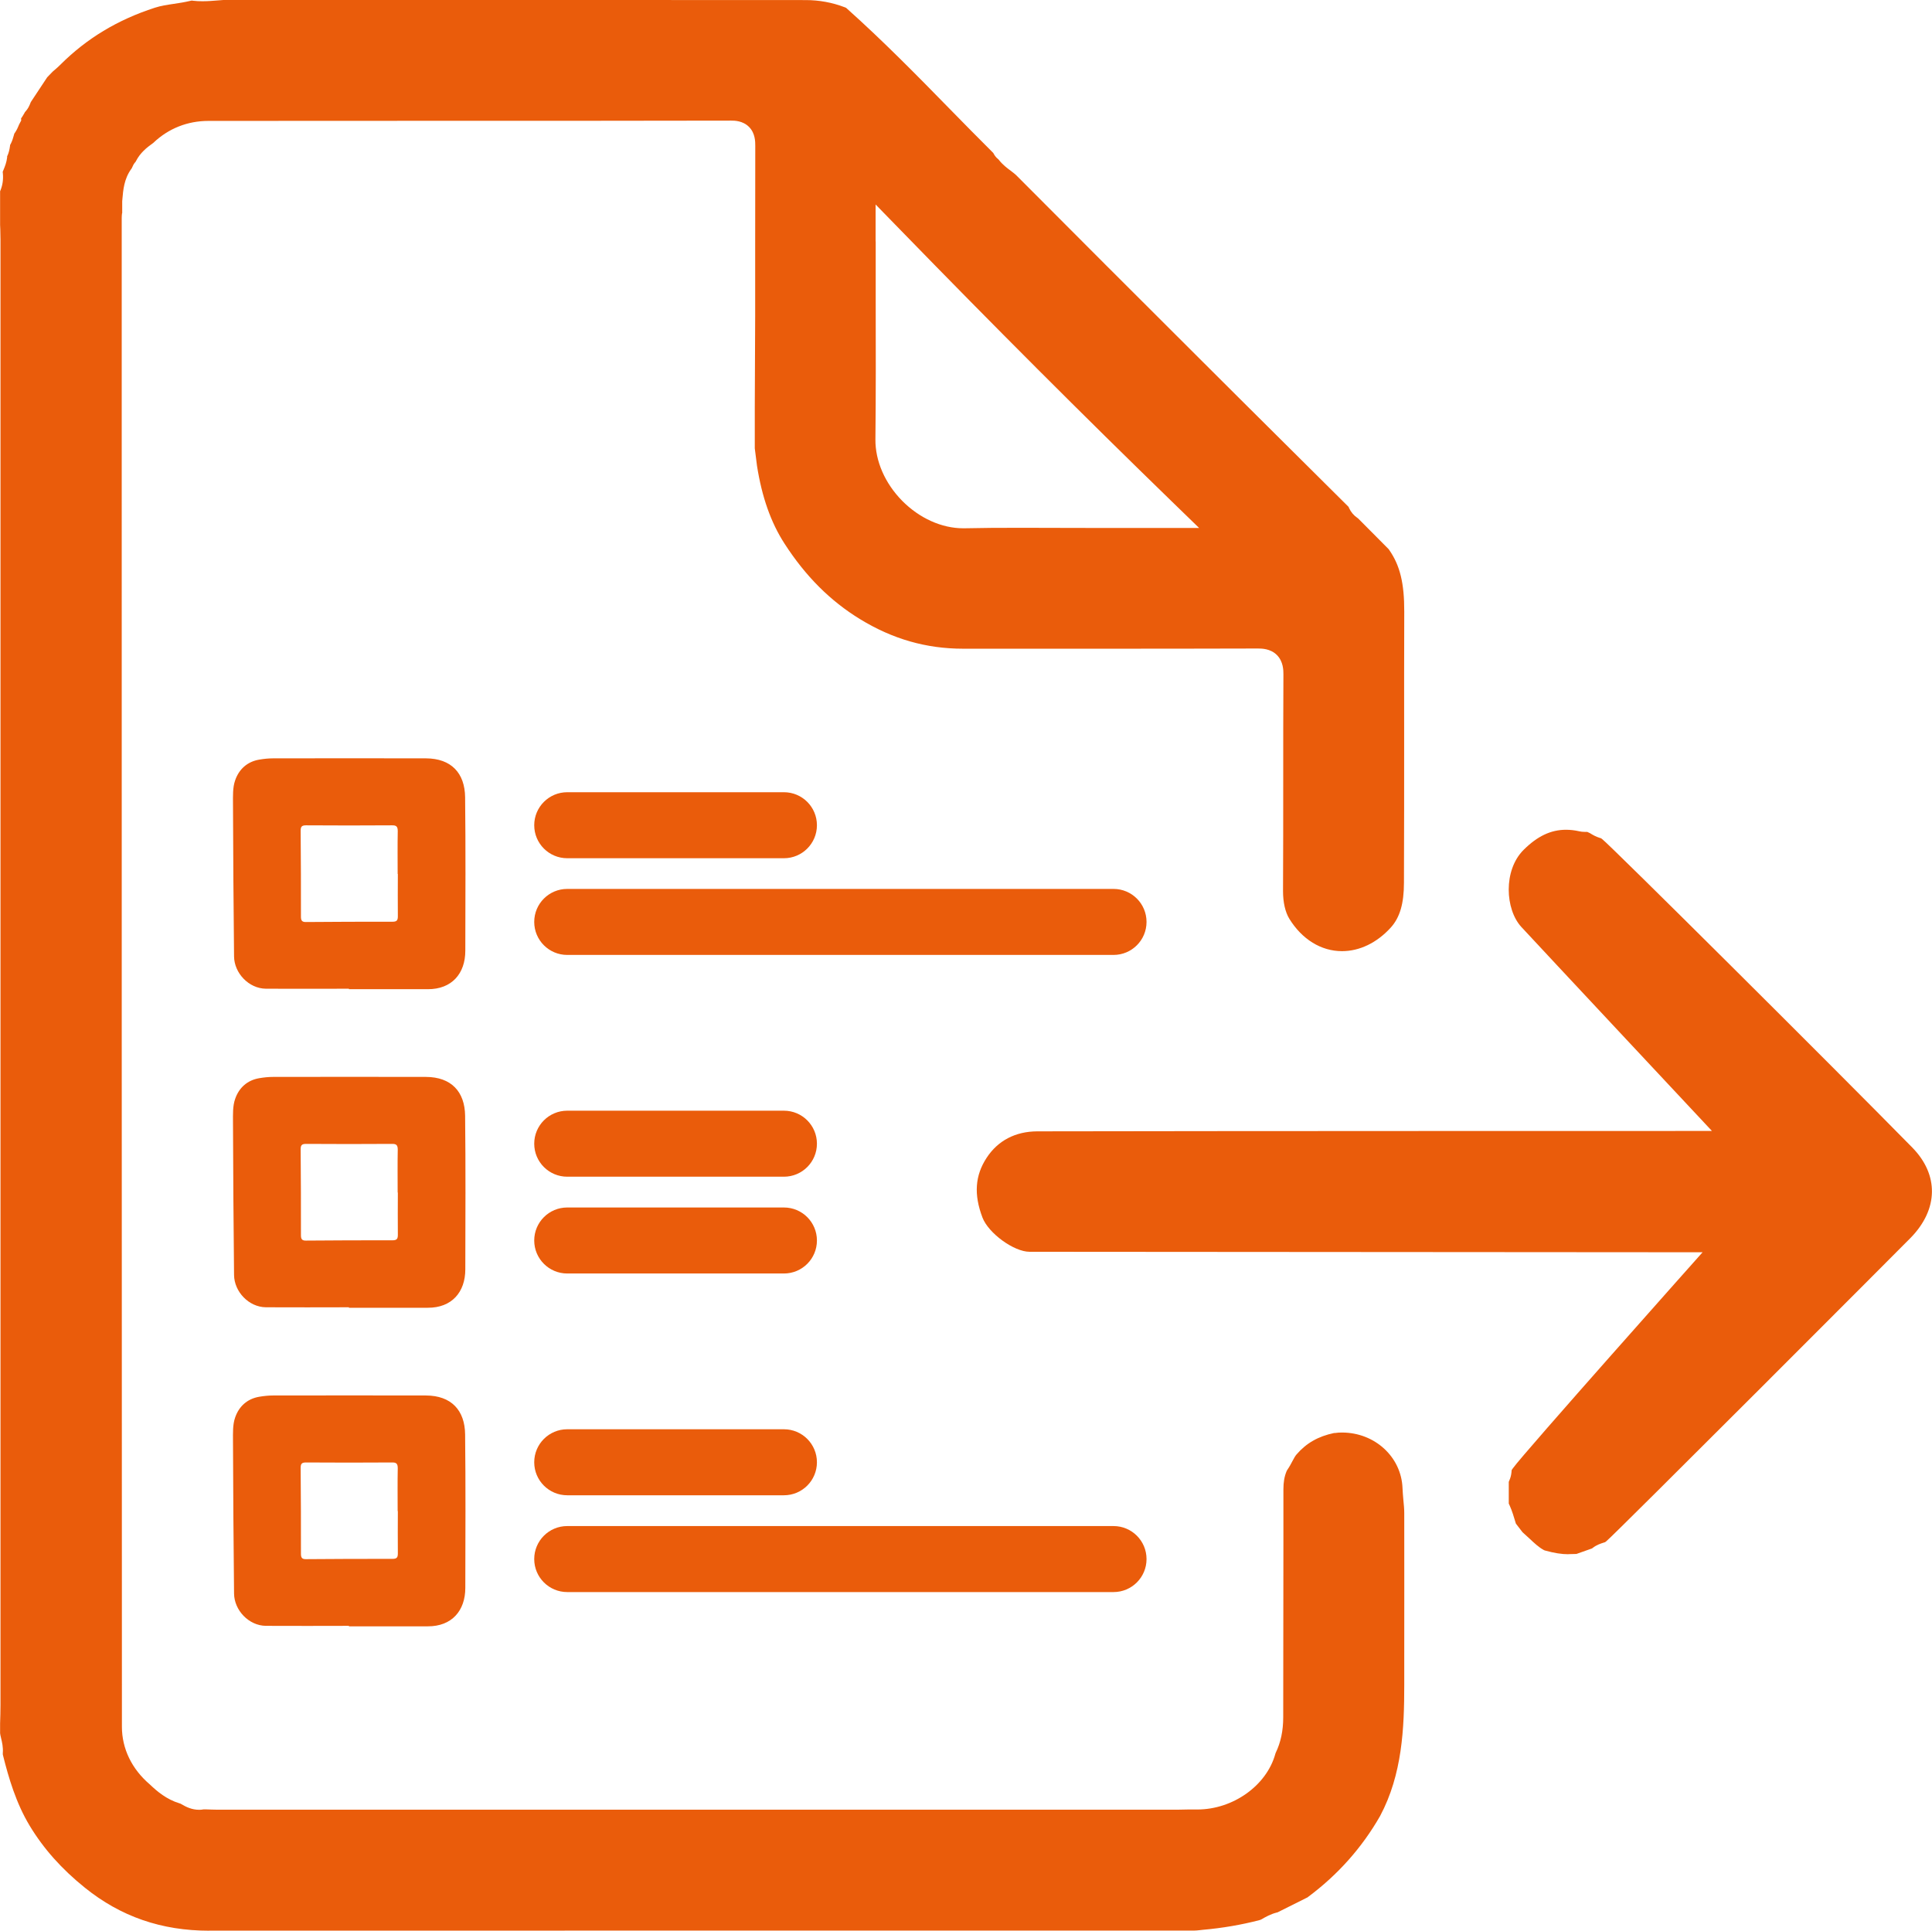
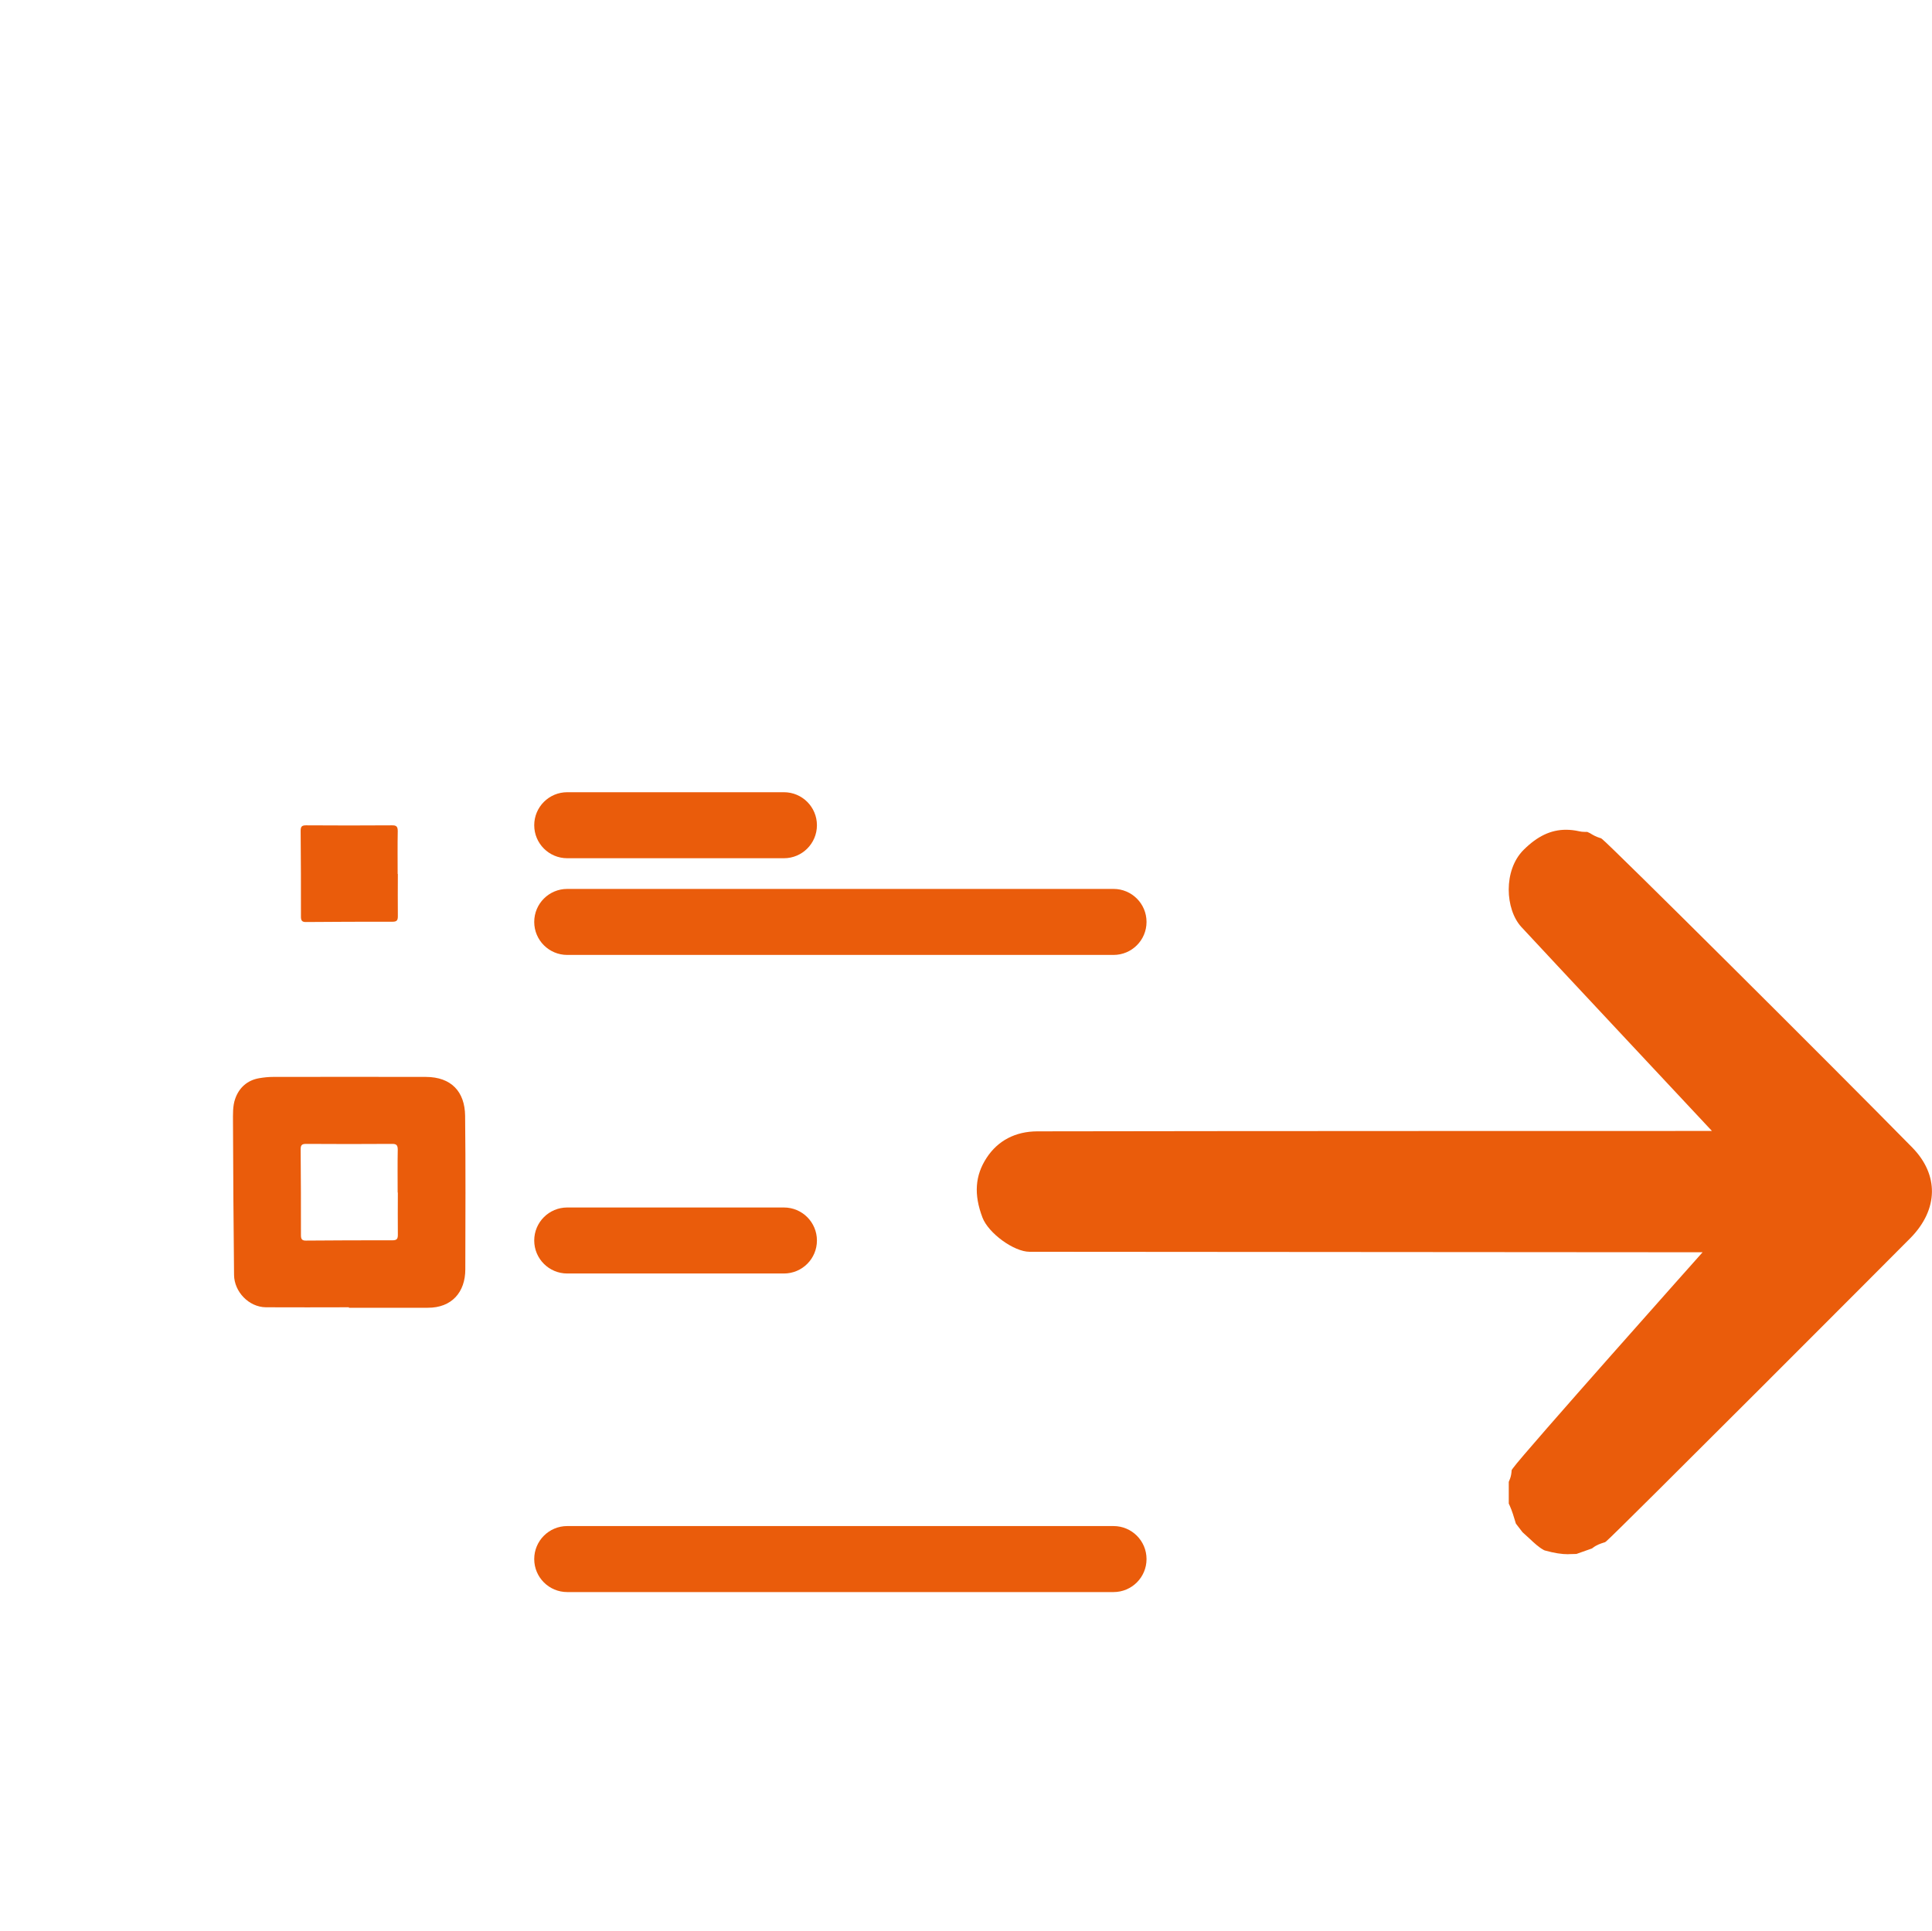
<svg xmlns="http://www.w3.org/2000/svg" id="Layer_2" data-name="Layer 2" viewBox="0 0 200.17 200.06">
  <defs>
    <style> .cls-1 { fill: #ea5c0b; } </style>
  </defs>
  <g id="Basic_Icon_Set">
    <g>
      <g>
-         <path class="cls-1" d="m21.69,200.06c-4.96,0-9.18-1.46-12.9-4.46-2.4-1.93-4.27-4.03-5.71-6.41-1.42-2.35-2.19-4.99-2.76-7.27l-.03-.13v-.14c.05-.6-.08-1.13-.18-1.55-.05-.21-.1-.43-.1-.51v-.07s0-.17,0-.17v-.76c.02-.63.04-1.26.04-1.9,0-50.63,0-101.26,0-151.89,0-.35-.01-.69-.02-1.04l-.02-.46v-3.48l.06-.15c.2-.51.28-1.07.23-1.67l-.02-.2.08-.19c.15-.36.32-.79.38-1.3v-.12s.06-.12.06-.12c.11-.27.19-.58.23-.9l.02-.15.07-.13c.14-.28.24-.58.32-.89l.04-.15.09-.13c.18-.27.29-.53.36-.7l.04-.1.23-.44-.02-.2.16-.24c.06-.09.12-.2.19-.32l.05-.1.08-.09c.21-.23.37-.52.49-.85l.04-.1,1.7-2.57.57-.59.2-.17c.2-.17.39-.34.57-.52,2.74-2.74,5.95-4.68,9.82-5.93.61-.2,1.29-.3,1.96-.4.55-.08,1.12-.17,1.71-.31l.15-.03.15.02c.31.04.63.05.97.05.53,0,1.03-.04,1.52-.08.45-.04.88-.07,1.27-.07,10.79.01,21.57.01,32.34.02h1.84c8.51,0,17.01,0,25.52.01,1.39,0,2.75.25,4.03.74l.15.06.12.11c3.69,3.3,7.23,6.9,10.64,10.39,1.5,1.53,2.94,3,4.4,4.45l.09.09.06.11c.1.18.23.35.4.49l.07.06.06.07c.39.5.86.85,1.24,1.13.22.17.43.33.54.44,6.17,6.2,12.36,12.39,18.55,18.56,3.12,3.12,6.25,6.23,9.38,9.34l6.51,6.47.06.14c.19.41.49.76.86,1.01l.07.05,3.17,3.19.04.06c1.13,1.61,1.58,3.47,1.57,6.42-.02,4.37-.01,8.74-.01,13.11,0,5,0,9.97-.02,14.95,0,2.2-.43,3.63-1.37,4.67-1.44,1.58-3.23,2.44-5.05,2.44-2.16,0-4.14-1.22-5.46-3.36-.42-.69-.65-1.7-.65-2.86.02-3.8.02-7.59.02-11.39s0-7.38.02-11.07c0-.4,0-1.32-.67-2-.67-.68-1.6-.68-1.99-.68-5.88.02-11.74.02-17.59.02h-12.94c-3.82,0-7.3-1-10.67-3.06-3.09-1.89-5.65-4.45-7.83-7.83-1.41-2.18-2.34-4.82-2.85-8.06l-.23-1.81v-4.32c.02-3.12.03-6.24.04-9.36v-6.88c0-3.6,0-7.2.01-10.79,0-.42,0-1.3-.64-1.95-.65-.66-1.53-.66-1.85-.66-9.73.02-19.45.02-29.18.02h-1.92c-7.69,0-15.37,0-23.06.01-2.17,0-4.14.78-5.7,2.26l-.04.04-.05.03c-.63.45-1.28.98-1.71,1.81l-.04.08-.06.07c-.13.15-.23.33-.31.53l-.04.09-.06.08c-.74,1.03-.83,2.18-.91,3.11l-.02.23v1.22s-.02.04-.02.04c-.02.16-.03.33-.03.49v15.56c0,46.92,0,93.84.02,140.76,0,2.27,1.03,4.39,2.9,5.98.74.71,1.72,1.54,3.06,1.95l.1.03.09.05c.52.31,1.11.59,1.85.59.15,0,.3-.01.45-.04h.08s.25,0,.25,0c.35.01.7.03,1.06.03h98.81c.59,0,1.19,0,1.79-.02h.77s.21,0,.21,0c3.69,0,7.17-2.47,8.08-5.75l.02-.07.03-.07c.51-1.06.77-2.26.77-3.66.01-6.13.02-12.25.02-18.38v-5.25c0-.73.1-1.32.32-1.85l.04-.09.05-.08c.22-.32.39-.64.52-.89.17-.32.29-.54.43-.7,1.01-1.17,2.25-1.88,3.89-2.22h.09c.24-.04.49-.05.73-.05,3.4,0,6.15,2.53,6.27,5.76.02.41.05.82.09,1.24.05.49.09.93.09,1.34.01,5.06,0,10.12,0,15.19v2.6c0,4.51-.2,9.28-2.5,13.6-1.88,3.29-4.39,6.1-7.45,8.38l-.06.05-3.12,1.56-.09.02c-.62.16-1.14.45-1.55.69l-.1.05-.15.05c-1.85.48-3.82.82-5.87,1l-.26.03c-.28.03-.48.05-.68.05H58.51c-12.27,0-24.53,0-36.8,0h-.01ZM90.73,25.02c0,2.09,0,4.16,0,6.21.01,4.91.02,9.55-.03,14.3-.02,2.24.99,4.55,2.77,6.36,1.79,1.81,4.1,2.85,6.32,2.85h.15c1.71-.04,3.55-.05,5.8-.05,1.38,0,2.76,0,4.14.01h.26c1.48,0,2.95.01,4.42.01h9.68l-2.75-2.67c-9.36-9.09-18.55-18.29-28.1-28.11l-2.67-2.74v3.83Z" />
        <path class="cls-1" d="m162.51,161.05c-.71,0-1.48-.12-2.41-.38l-.1-.03-.09-.05c-.49-.27-.95-.7-1.44-1.16-.23-.21-.45-.42-.68-.62l-.06-.06-.67-.87-.05-.16c-.16-.54-.34-1.15-.61-1.75l-.08-.17v-2.25l.07-.17c.11-.25.18-.52.21-.82l.02-.23.13-.19c1.06-1.51,19.65-22.38,19.65-22.38l-69.73-.05c-1.62,0-4.26-1.92-4.88-3.55-.91-2.39-.77-4.36.44-6.2,1.17-1.78,2.98-2.72,5.24-2.73,17.34-.04,69.9-.04,69.9-.04,0,0-18-19.24-19.75-21.14-1.67-1.82-1.89-5.87.24-7.99,1.43-1.42,2.82-2.08,4.39-2.08.44,0,.9.05,1.38.16.18.04.36.06.56.06h.26s.28.13.28.13c.27.17.6.36,1.01.49l.14.04.12.09c.84.63,23.93,23.61,32.12,31.95,2.78,2.83,2.72,6.41-.16,9.36-.88.9-30.67,30.75-31.53,31.44l-.13.1-.16.05c-.31.1-.71.23-1.09.52l-.11.08-1.61.57s-.74.02-.83.02Z" />
      </g>
-       <path class="cls-1" d="m36.15,102.45c-2.87,0-5.73.02-8.6,0-1.79-.02-3.28-1.63-3.3-3.34-.06-5.28-.09-10.56-.11-15.83,0-.81-.04-1.67.22-2.41.39-1.15,1.25-1.95,2.51-2.16.47-.08.95-.13,1.42-.13,5.28,0,10.56-.02,15.84,0,2.63.01,4.03,1.53,4.06,4.03.06,5.3.03,10.61.02,15.91,0,2.35-1.39,3.99-3.89,3.98-2.72,0-5.45,0-8.17,0,0-.01,0-.03,0-.04Zm5.05-11.89s0,0,0,0c0-1.48-.02-2.96.01-4.44,0-.48-.15-.61-.61-.6-2.96.02-5.93.02-8.89,0-.45,0-.56.14-.56.57.03,2.96.03,5.92.03,8.89,0,.38.09.57.52.56,2.99-.02,5.97-.04,8.96-.03.47,0,.56-.16.56-.58-.02-1.46,0-2.91,0-4.37Z" />
+       <path class="cls-1" d="m36.15,102.45Zm5.05-11.89s0,0,0,0c0-1.48-.02-2.96.01-4.44,0-.48-.15-.61-.61-.6-2.96.02-5.93.02-8.89,0-.45,0-.56.14-.56.57.03,2.96.03,5.92.03,8.89,0,.38.09.57.52.56,2.99-.02,5.97-.04,8.96-.03.47,0,.56-.16.56-.58-.02-1.46,0-2.91,0-4.37Z" />
      <path class="cls-1" d="m36.15,135.46c-2.87,0-5.73.02-8.6,0-1.79-.02-3.28-1.63-3.3-3.34-.06-5.28-.09-10.56-.11-15.83,0-.81-.04-1.67.22-2.41.39-1.15,1.25-1.95,2.51-2.16.47-.08.95-.13,1.42-.13,5.28,0,10.56-.02,15.84,0,2.63.01,4.03,1.53,4.06,4.03.06,5.3.03,10.61.02,15.91,0,2.35-1.39,3.99-3.89,3.98-2.72,0-5.45,0-8.17,0,0-.01,0-.03,0-.04Zm5.05-11.89s0,0,0,0c0-1.48-.02-2.96.01-4.44,0-.48-.15-.61-.61-.6-2.96.02-5.93.02-8.89,0-.45,0-.56.14-.56.57.03,2.96.03,5.92.03,8.89,0,.38.09.57.52.56,2.99-.02,5.97-.04,8.96-.03.47,0,.56-.16.56-.58-.02-1.46,0-2.91,0-4.37Z" />
-       <path class="cls-1" d="m36.15,168.47c-2.87,0-5.73.02-8.6,0-1.79-.02-3.28-1.63-3.3-3.34-.06-5.28-.09-10.56-.11-15.83,0-.81-.04-1.67.22-2.41.39-1.15,1.25-1.95,2.51-2.16.47-.08.95-.13,1.42-.13,5.28,0,10.56-.02,15.84,0,2.63.01,4.03,1.53,4.06,4.03.06,5.3.03,10.61.02,15.91,0,2.35-1.39,3.99-3.89,3.98-2.72,0-5.45,0-8.17,0,0-.01,0-.03,0-.04Zm5.05-11.89s0,0,0,0c0-1.48-.02-2.96.01-4.44,0-.48-.15-.61-.61-.6-2.96.02-5.93.02-8.89,0-.45,0-.56.14-.56.57.03,2.96.03,5.92.03,8.89,0,.38.09.57.52.56,2.99-.02,5.97-.04,8.96-.03.47,0,.56-.16.56-.58-.02-1.46,0-2.91,0-4.37Z" />
      <path class="cls-1" d="m81.22,88.93h-22.45c-1.89,0-3.42-1.53-3.42-3.42s1.53-3.42,3.42-3.42h22.45c1.89,0,3.42,1.53,3.42,3.42s-1.53,3.42-3.42,3.42Z" />
      <path class="cls-1" d="m115.37,98.95h-56.6c-1.89,0-3.42-1.53-3.42-3.42s1.53-3.42,3.42-3.42h56.6c1.89,0,3.42,1.53,3.42,3.42s-1.53,3.42-3.42,3.42Z" />
-       <path class="cls-1" d="m81.22,154.94h-22.45c-1.89,0-3.42-1.53-3.42-3.42s1.53-3.42,3.42-3.42h22.45c1.89,0,3.42,1.53,3.42,3.42s-1.53,3.42-3.42,3.42Z" />
      <path class="cls-1" d="m115.37,164.97h-56.6c-1.89,0-3.42-1.53-3.42-3.42s1.53-3.42,3.42-3.42h56.6c1.89,0,3.42,1.53,3.42,3.42s-1.53,3.42-3.42,3.42Z" />
-       <path class="cls-1" d="m81.22,121.93h-22.45c-1.89,0-3.42-1.53-3.42-3.42s1.53-3.42,3.42-3.42h22.45c1.89,0,3.42,1.53,3.42,3.42s-1.53,3.42-3.42,3.42Z" />
      <path class="cls-1" d="m81.22,131.96h-22.45c-1.89,0-3.42-1.53-3.42-3.42s1.53-3.42,3.42-3.42h22.45c1.89,0,3.42,1.53,3.42,3.42s-1.53,3.42-3.42,3.42Z" />
    </g>
  </g>
</svg>